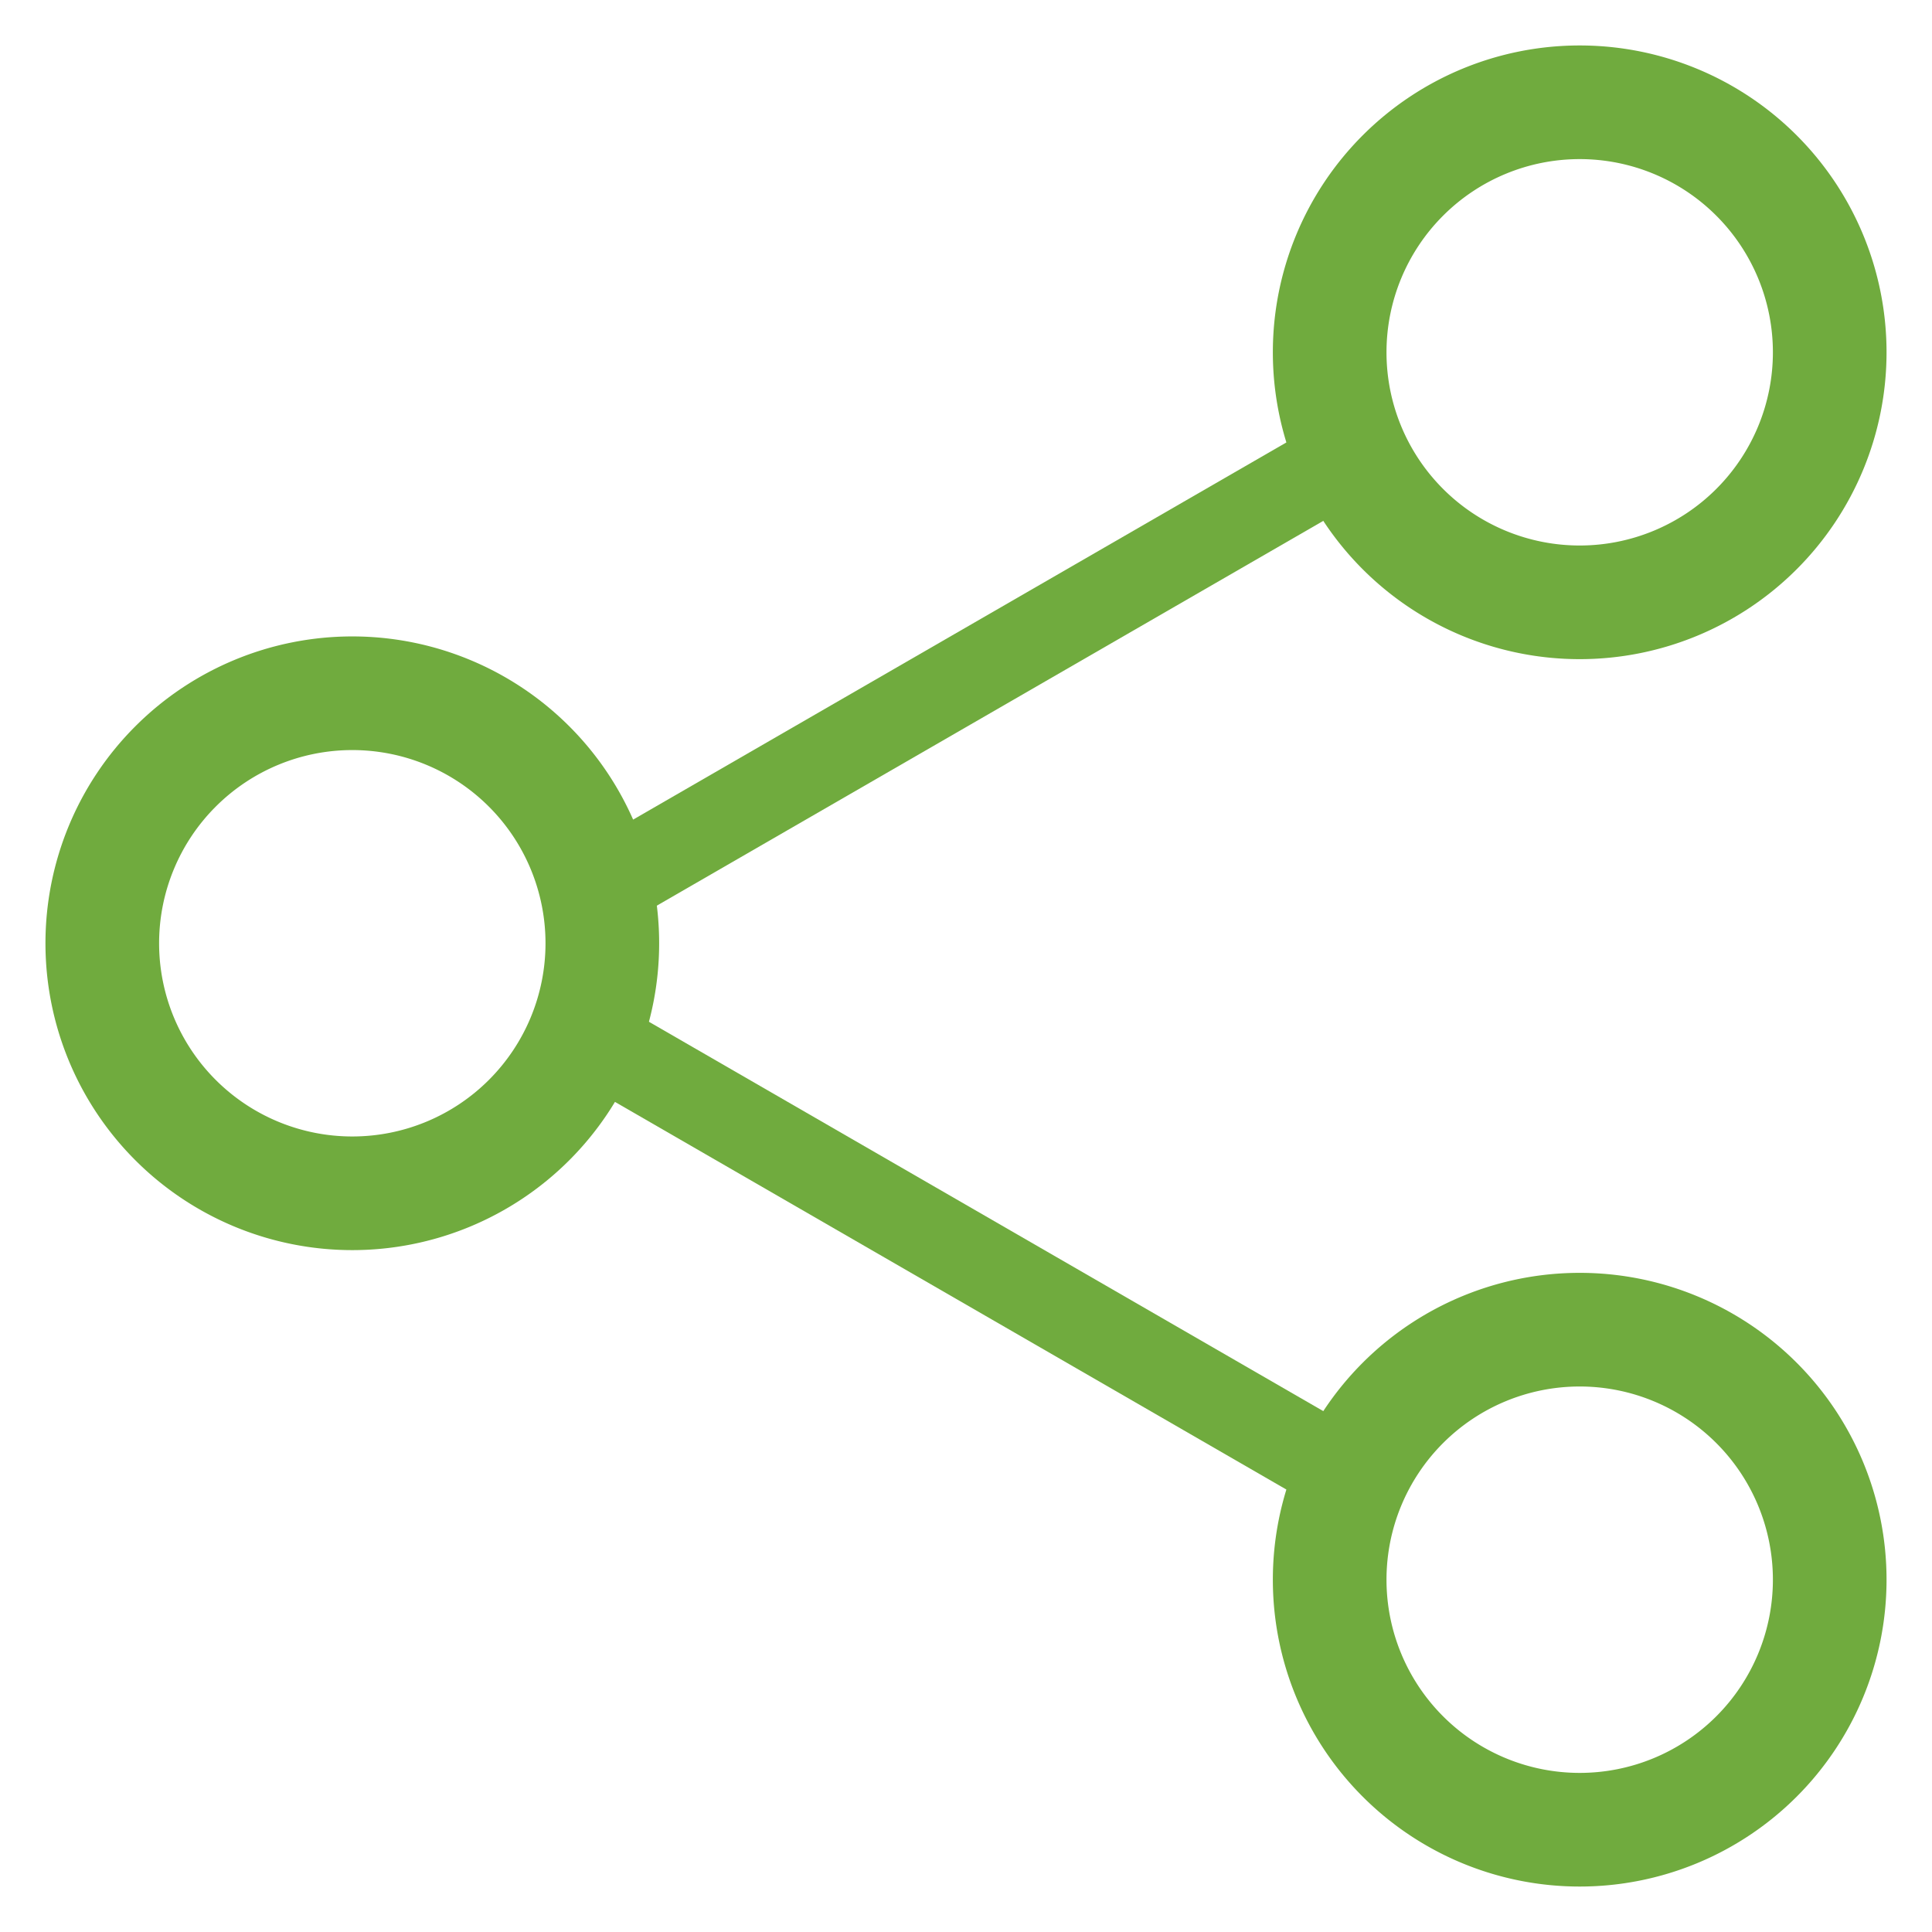
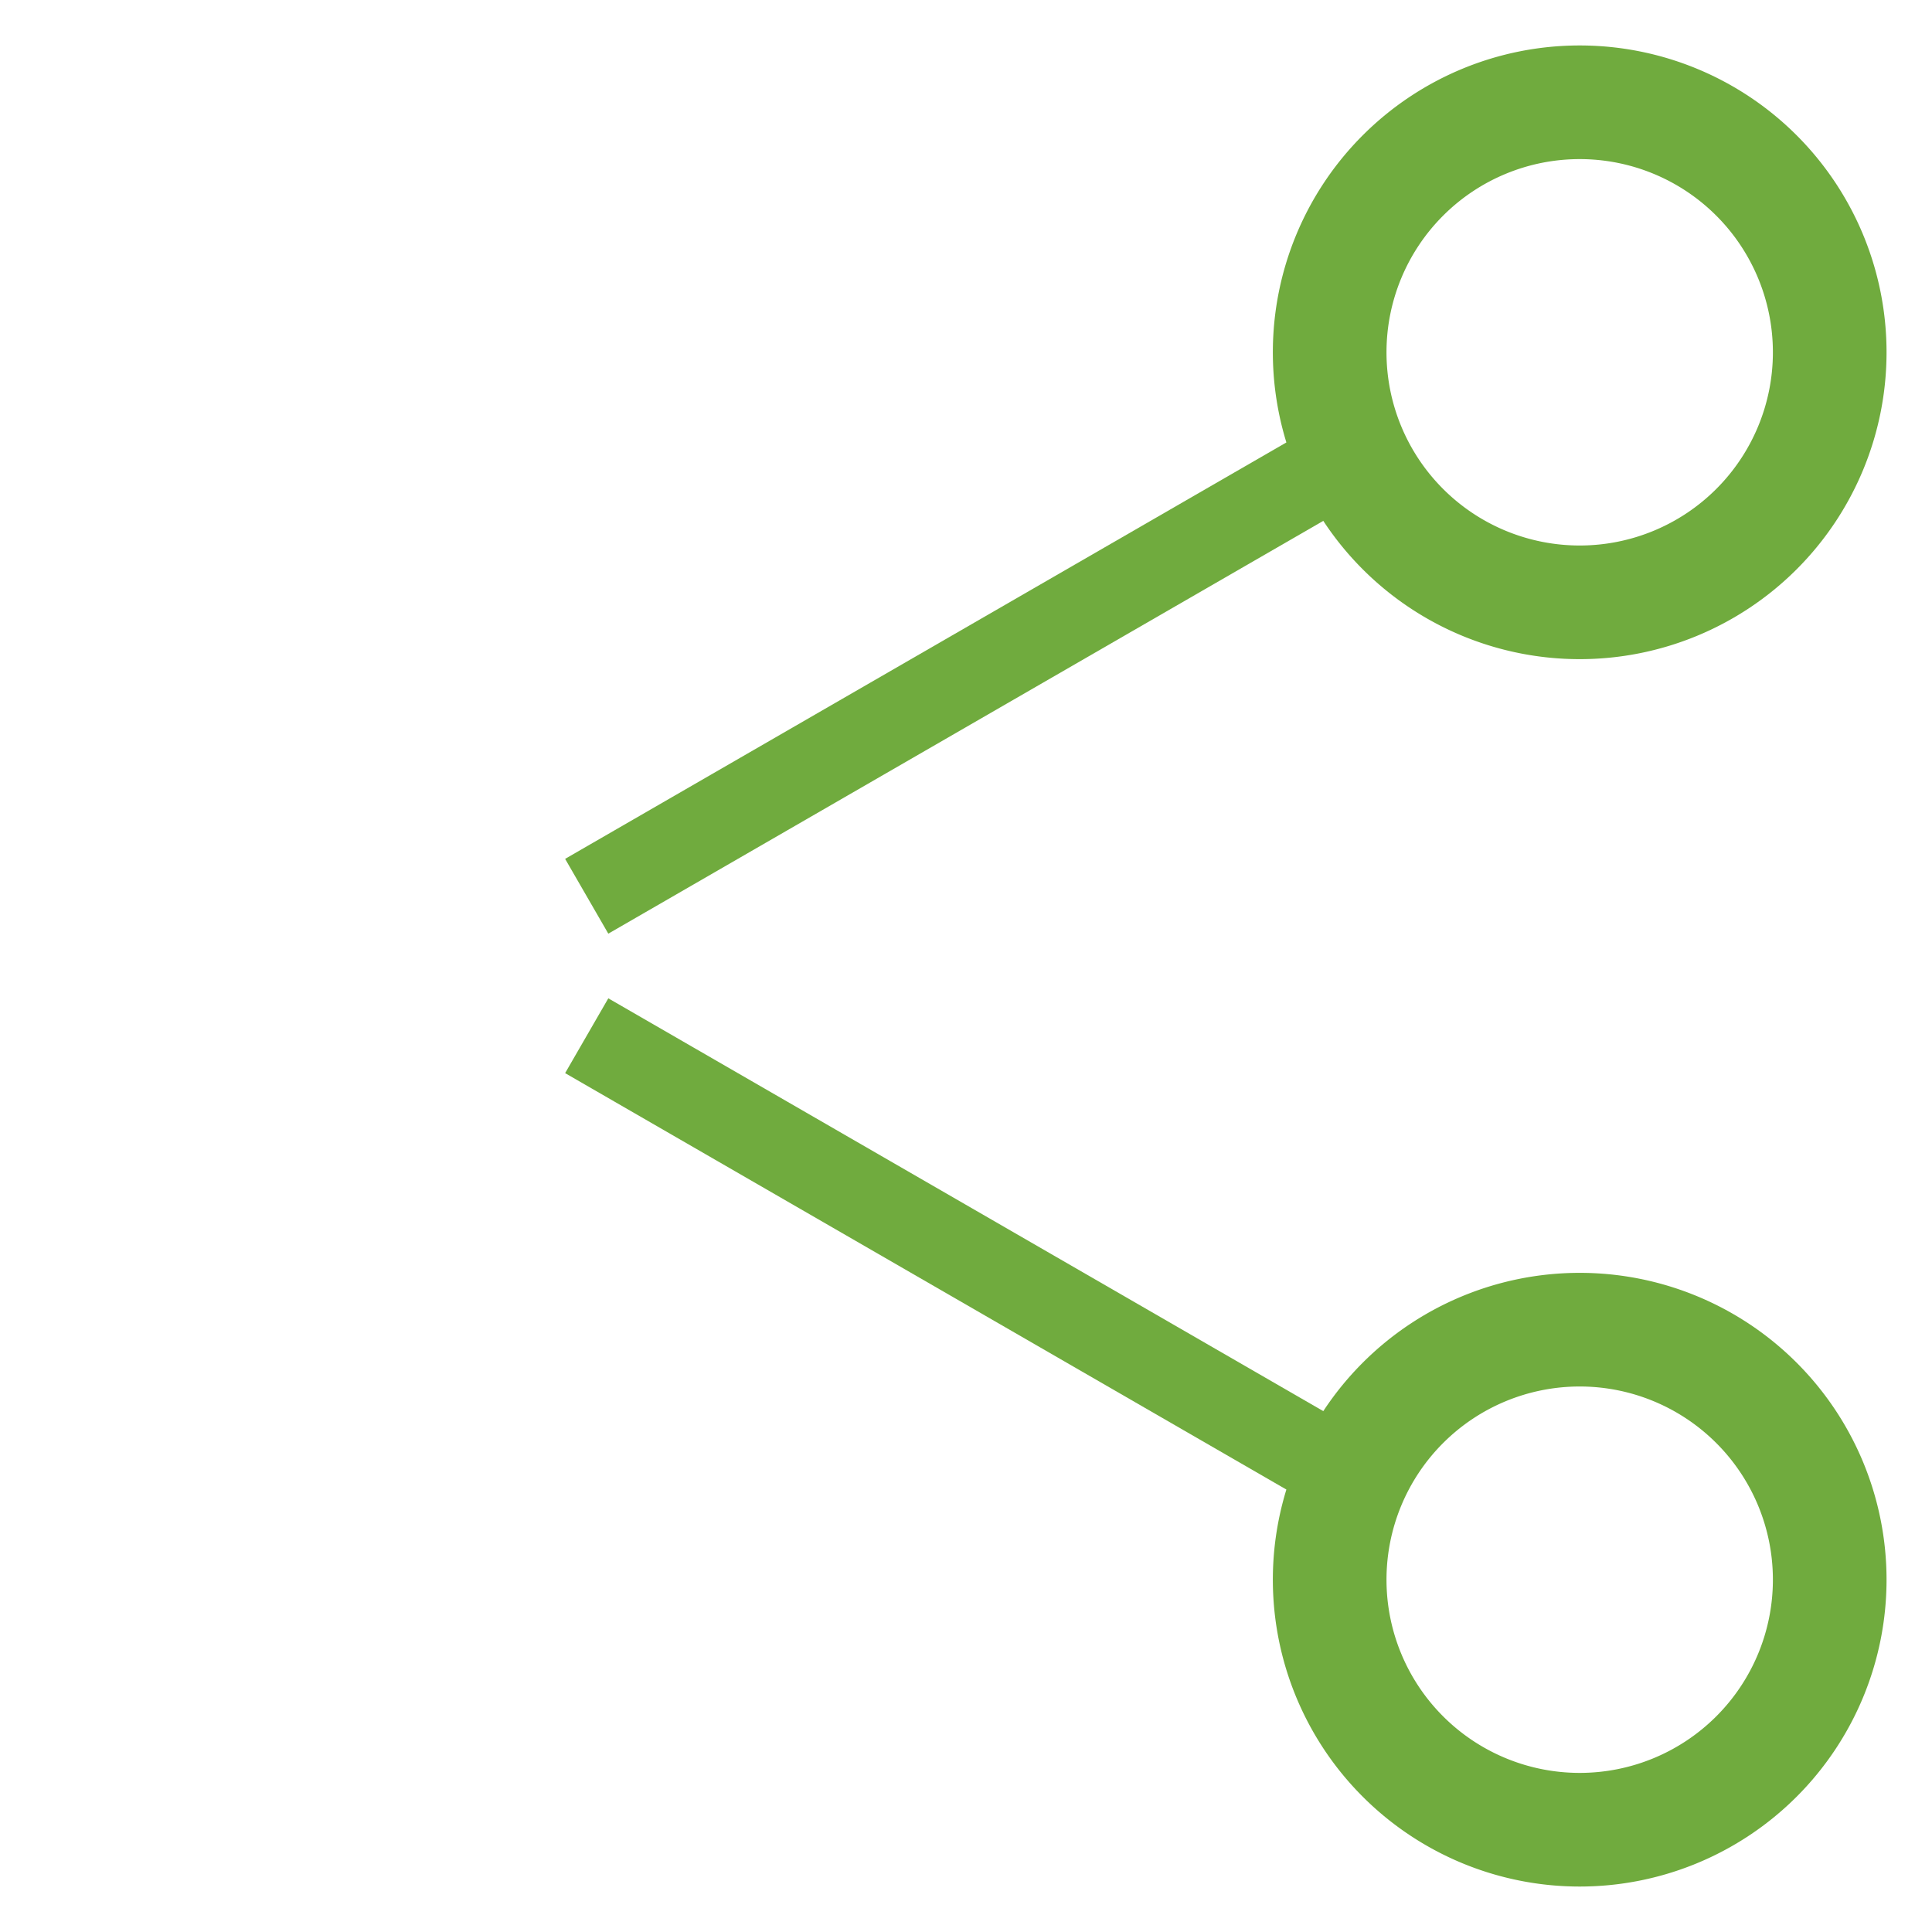
<svg xmlns="http://www.w3.org/2000/svg" xmlns:xlink="http://www.w3.org/1999/xlink" width="34" height="34" viewBox="0 0 34 34">
  <defs>
    <path id="a" d="M716.4 163.44v-1.52h15.2v1.52z" />
    <path id="b" d="M716.4 174.08v-1.52h15.2v1.52z" />
    <path id="c" d="M730.4 157.2a4.4 4.4 0 1 1 8.8 0 4.4 4.4 0 0 1-8.8 0z" />
    <path id="f" d="M730.4 178.8a4.4 4.4 0 1 1 8.8 0 4.4 4.4 0 0 1-8.8 0z" />
-     <path id="g" d="M708.8 167.6a4.4 4.4 0 1 1 8.8 0 4.4 4.4 0 0 1-8.8 0z" />
    <clipPath id="d">
      <use fill="#fff" xlink:href="#a" />
    </clipPath>
    <clipPath id="e">
      <use fill="#fff" xlink:href="#b" />
    </clipPath>
  </defs>
  <use fill="#fff" fill-opacity="0" stroke="#70ab3e" stroke-miterlimit="50" stroke-width="2" xlink:href="#c" transform="translate(-707 -151)" />
  <use fill="#fff" fill-opacity="0" stroke="#70ab3e" stroke-miterlimit="50" stroke-width="2" clip-path="url(&quot;#d&quot;)" xlink:href="#a" transform="rotate(-30 89.23 1406.78)" />
  <use fill="#fff" fill-opacity="0" stroke="#70ab3e" stroke-miterlimit="50" stroke-width="2" clip-path="url(&quot;#e&quot;)" xlink:href="#b" transform="rotate(30 652.77 -1221.78)" />
  <use fill="#fff" fill-opacity="0" stroke="#70ab3e" stroke-miterlimit="50" stroke-width="2" xlink:href="#f" transform="translate(-707 -151)" />
  <use fill="#fff" fill-opacity="0" stroke="#70ab3e" stroke-miterlimit="50" stroke-width="2" xlink:href="#g" transform="translate(-707 -151)" />
</svg>